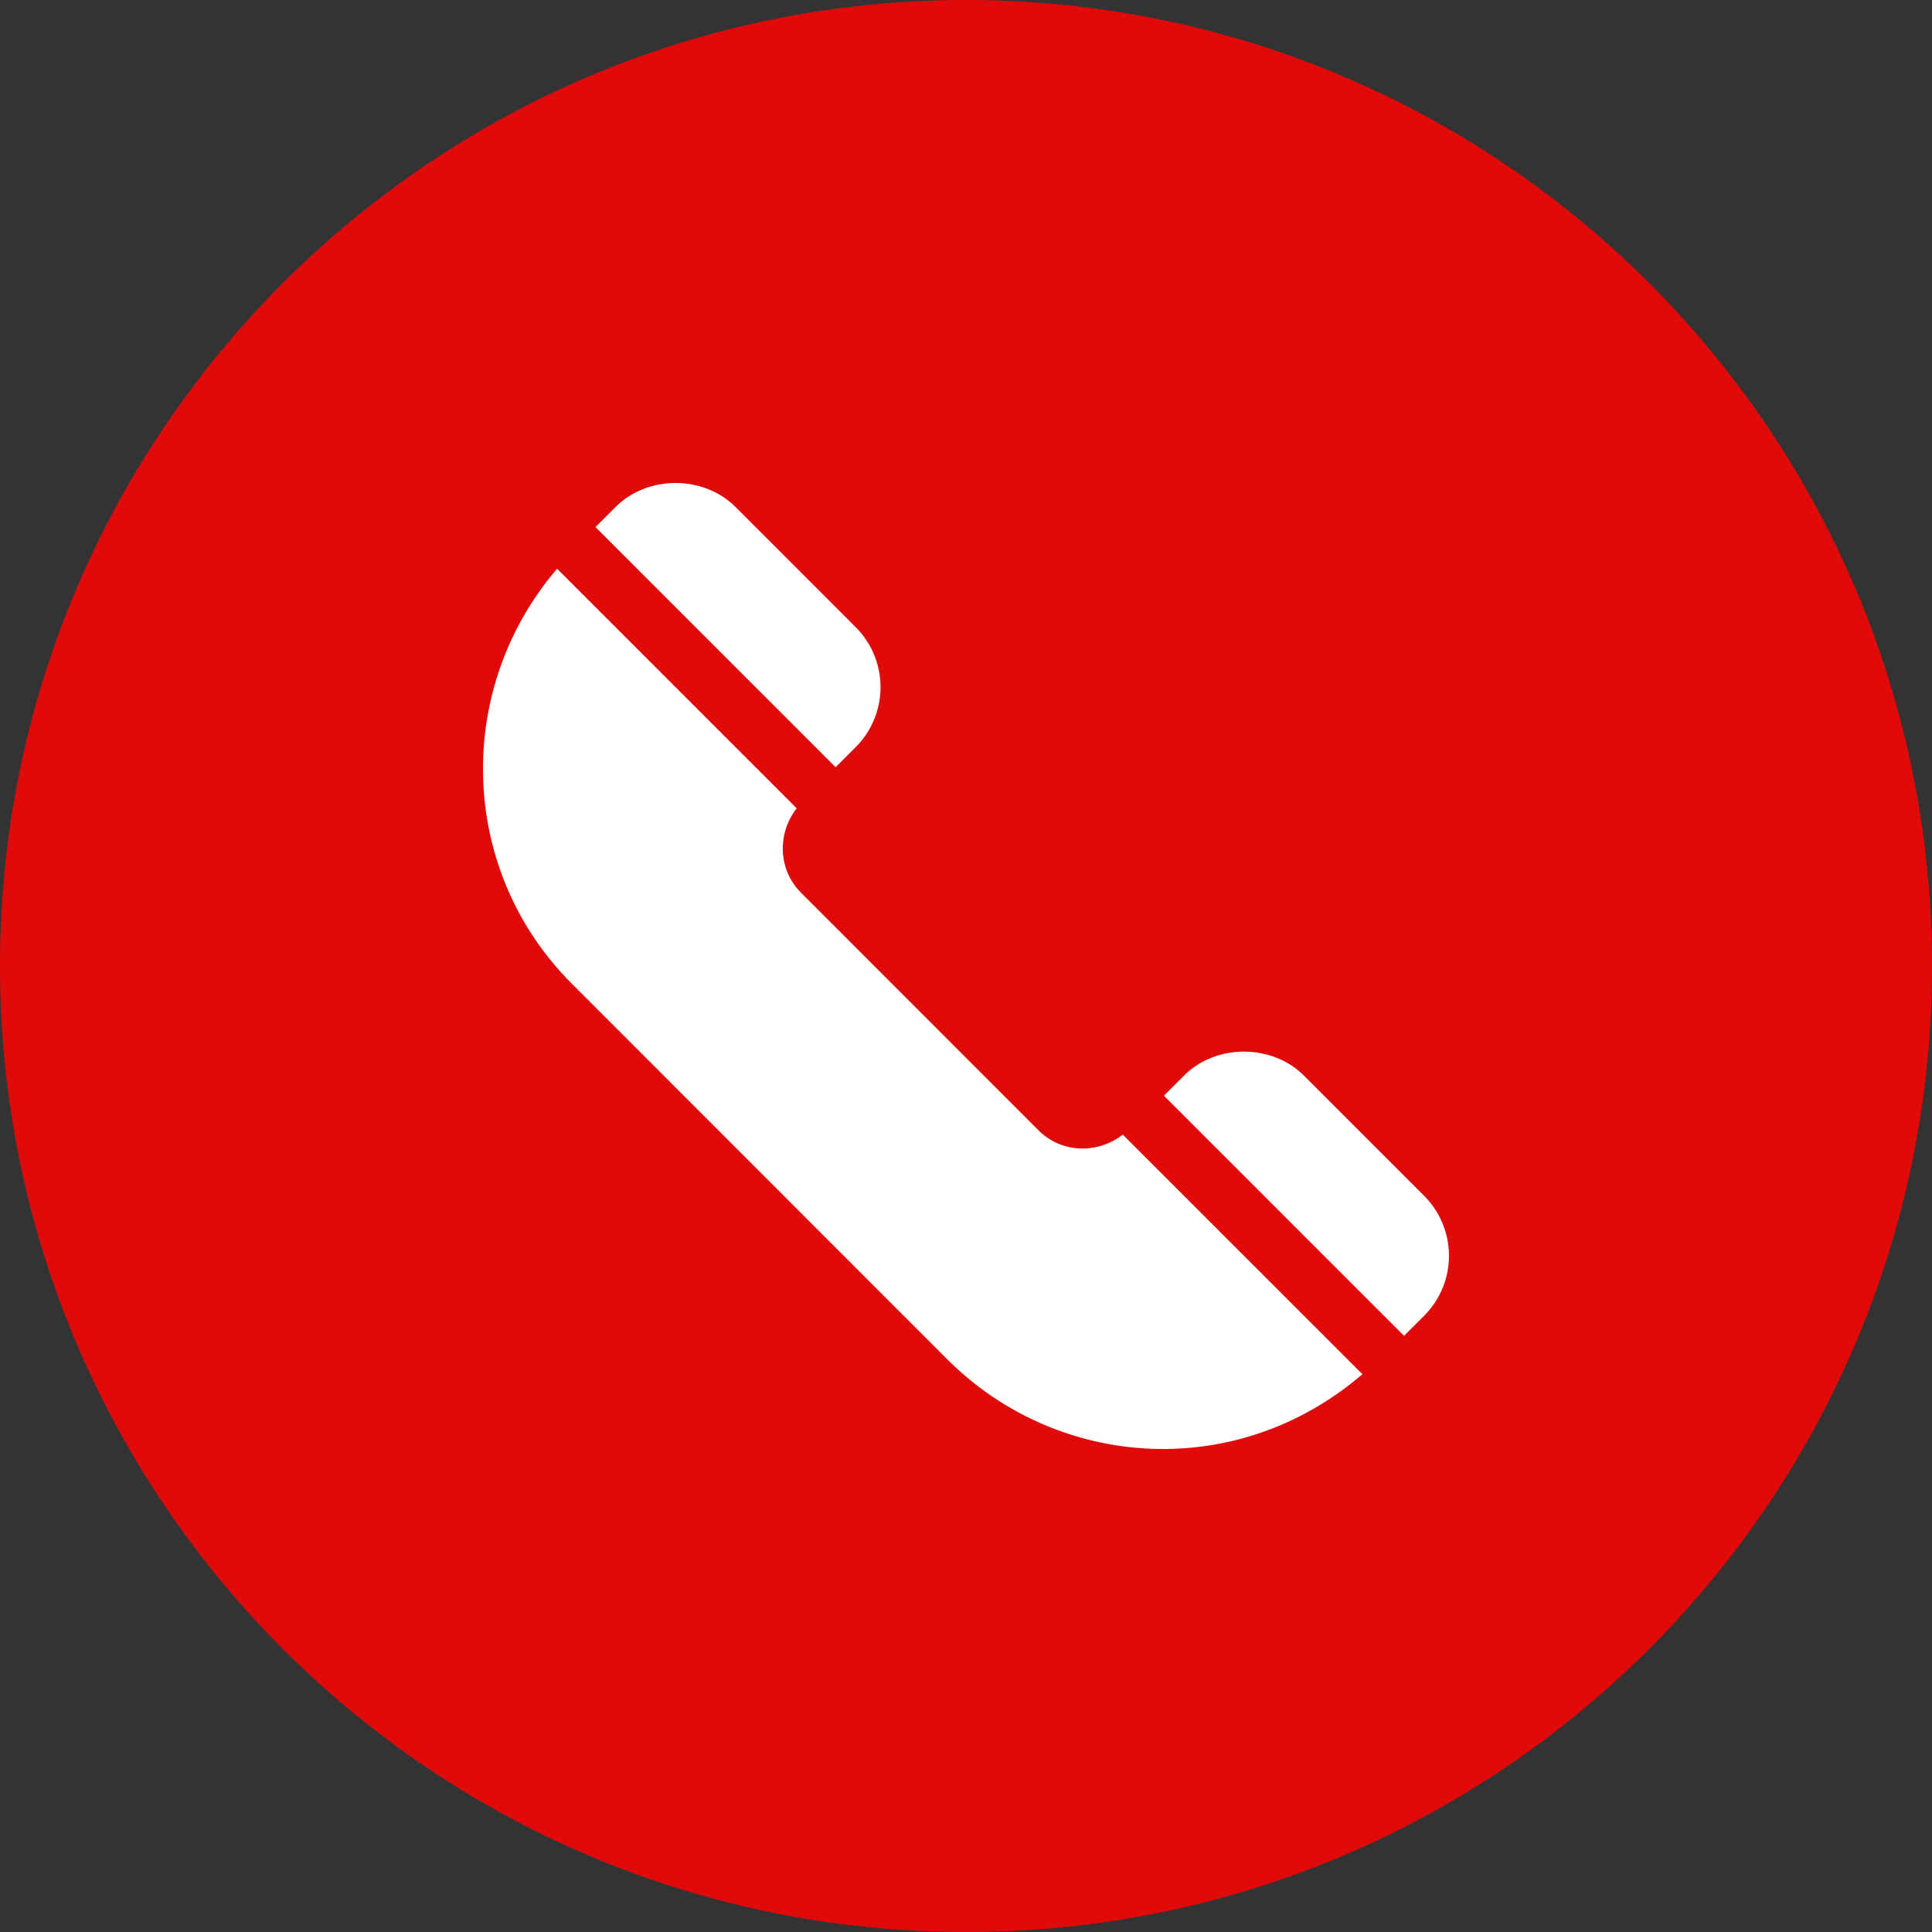
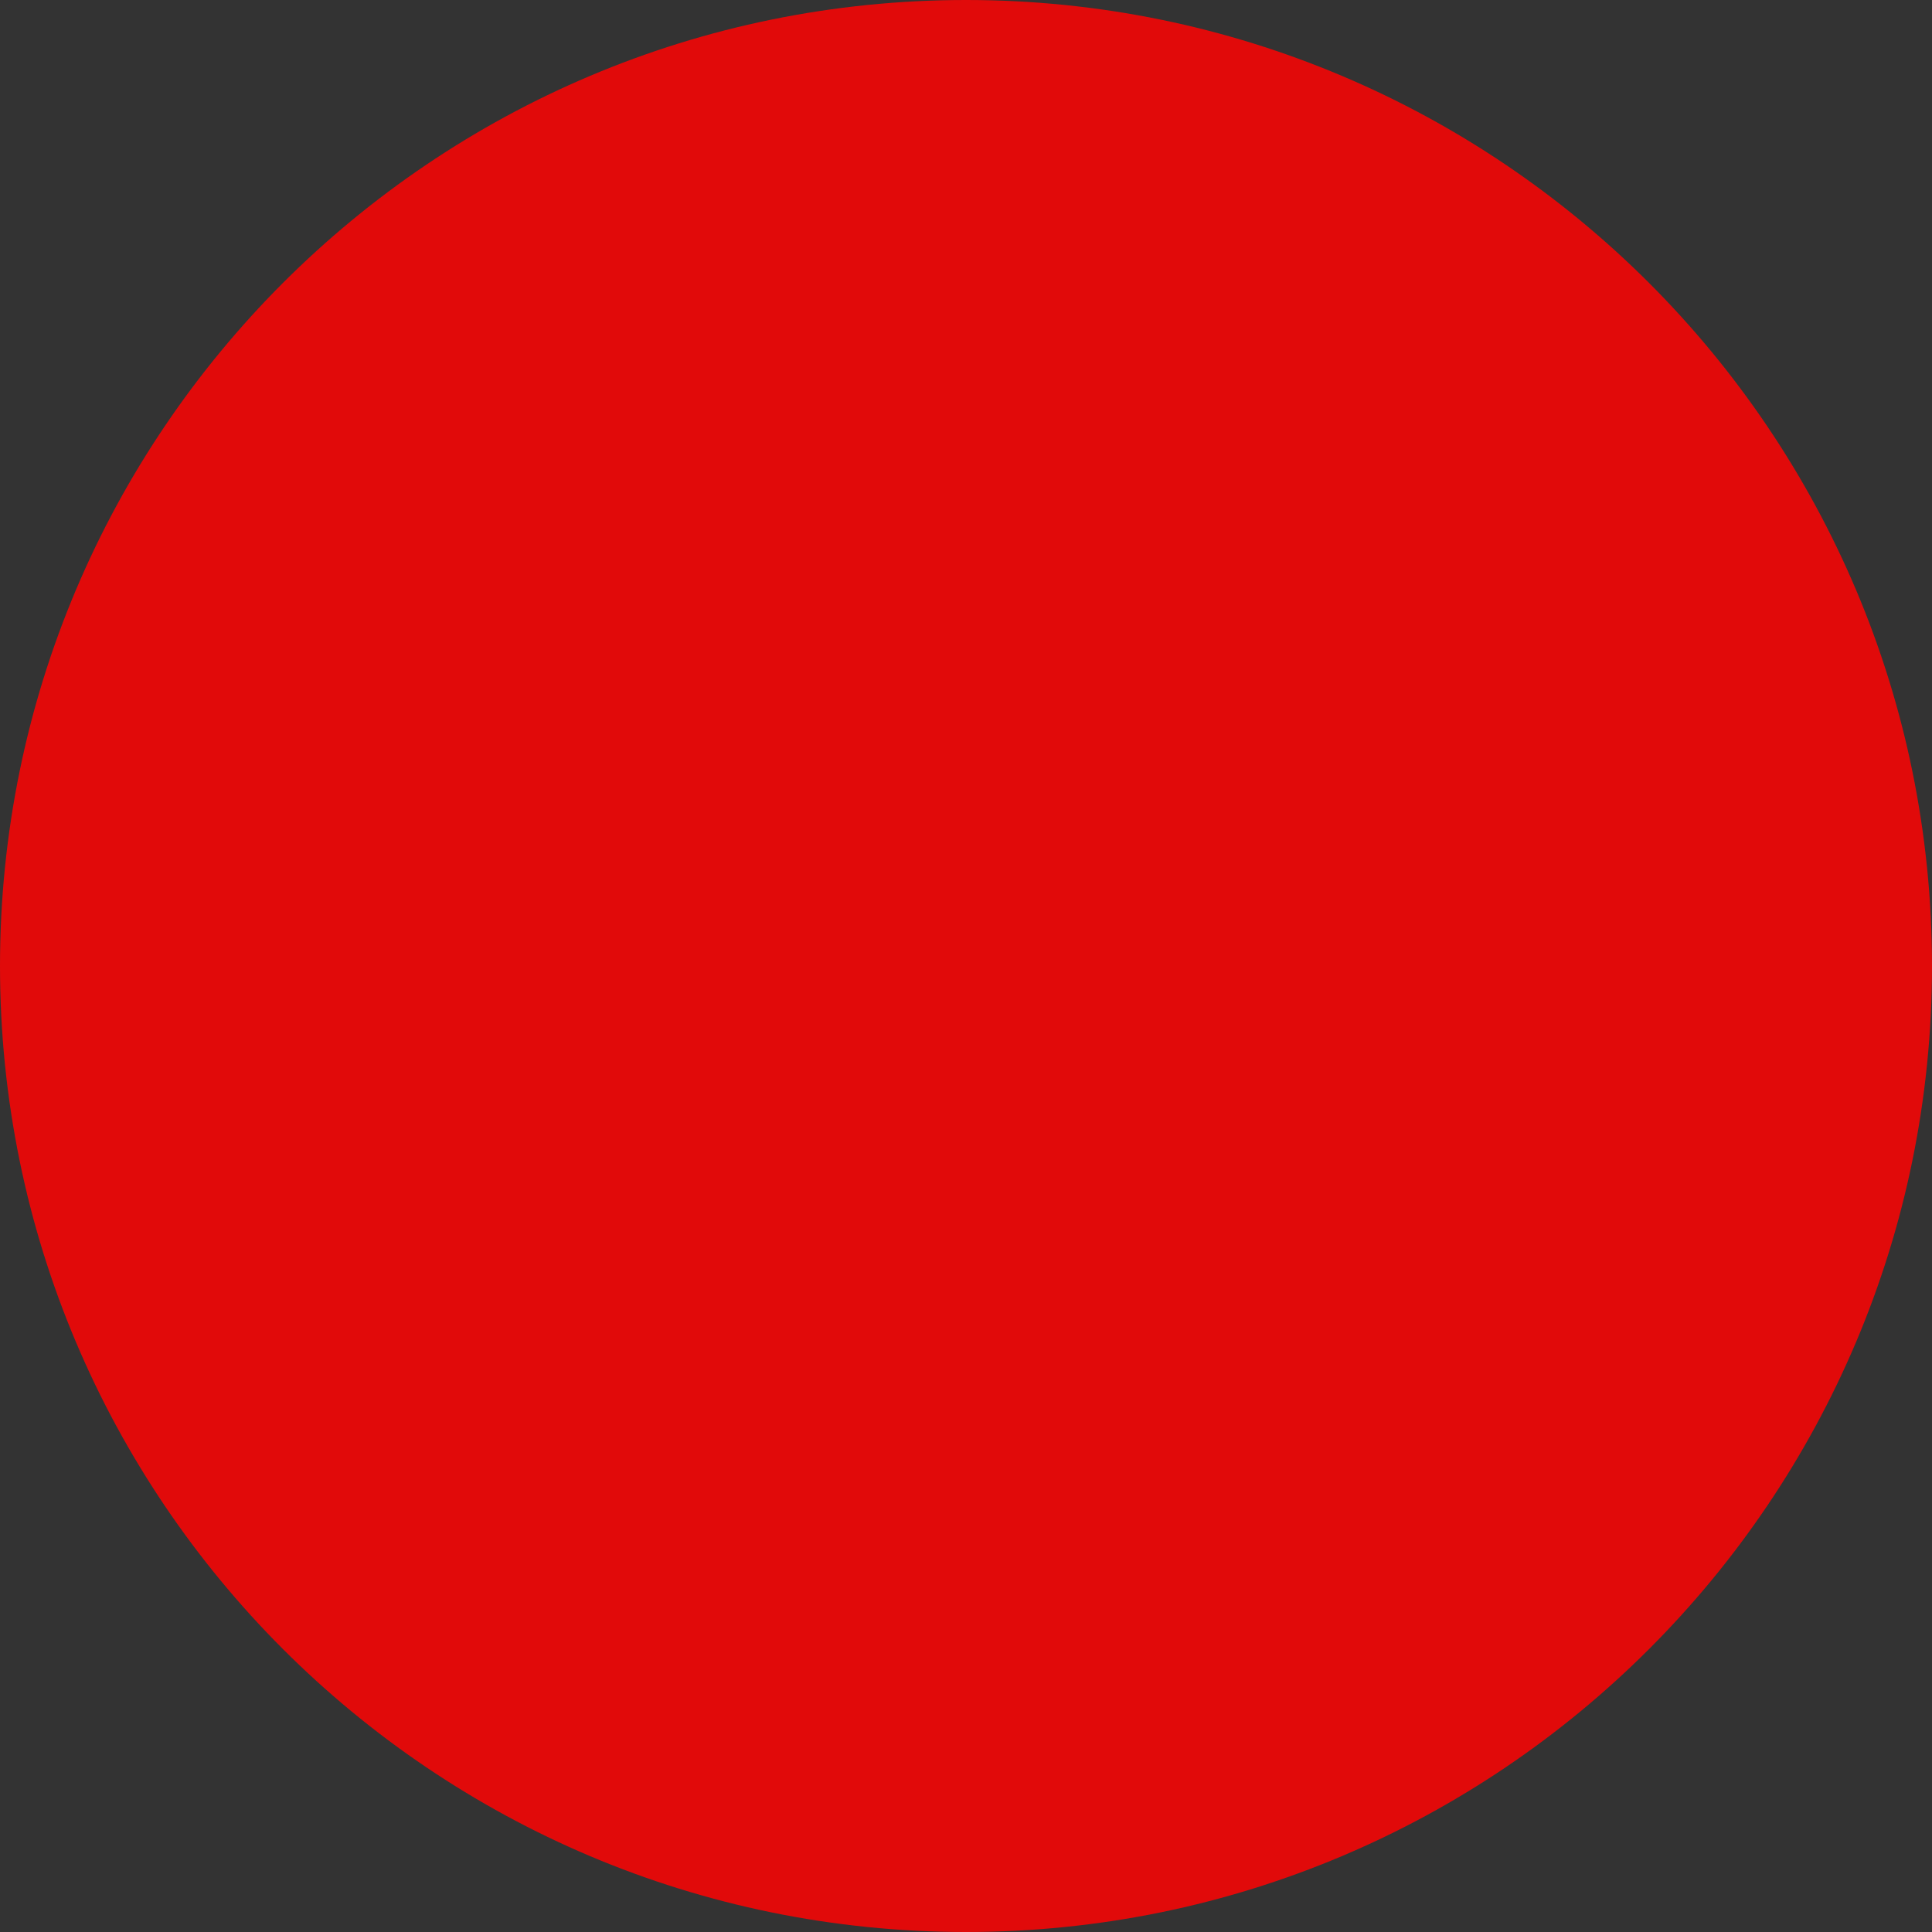
<svg xmlns="http://www.w3.org/2000/svg" width="100" height="100" fill="none">
  <rect width="100%" height="100%" fill="#333333" stroke="none" />
  <path fill-rule="evenodd" clip-rule="evenodd" d="M0 50C0 22.386 22.386 0 50 0s50 22.386 50 50-22.386 50-50 50S0 77.614 0 50z" fill="#E10A0A" />
  <g clip-path="url(#clip0)" fill="#fff">
-     <path d="M73.71 61.893l-6.214-6.216c-1.658-1.658-4.555-1.66-6.216 0l-1.036 1.036 12.43 12.43 1.036-1.036a4.391 4.391 0 0 0 0-6.214zM58.117 58.727c-1.308 1.013-3.173.973-4.368-.225L41.462 46.207c-1.198-1.198-1.238-3.064-.225-4.369l-12.401-12.4c-5.335 6.218-5.127 15.589.761 21.477l19.444 19.452c5.65 5.65 14.906 6.4 21.478.761l-12.402-12.4zM44.288 32.46l-6.214-6.215c-1.658-1.658-4.555-1.661-6.215 0l-1.037 1.036 12.43 12.43 1.036-1.037a4.391 4.391 0 0 0 0-6.214z" />
-   </g>
+     </g>
  <defs>
    <clipPath id="clip0">
-       <path fill="#fff" transform="translate(25 25)" d="M0 0h50v50H0z" />
-     </clipPath>
+       </clipPath>
  </defs>
</svg>